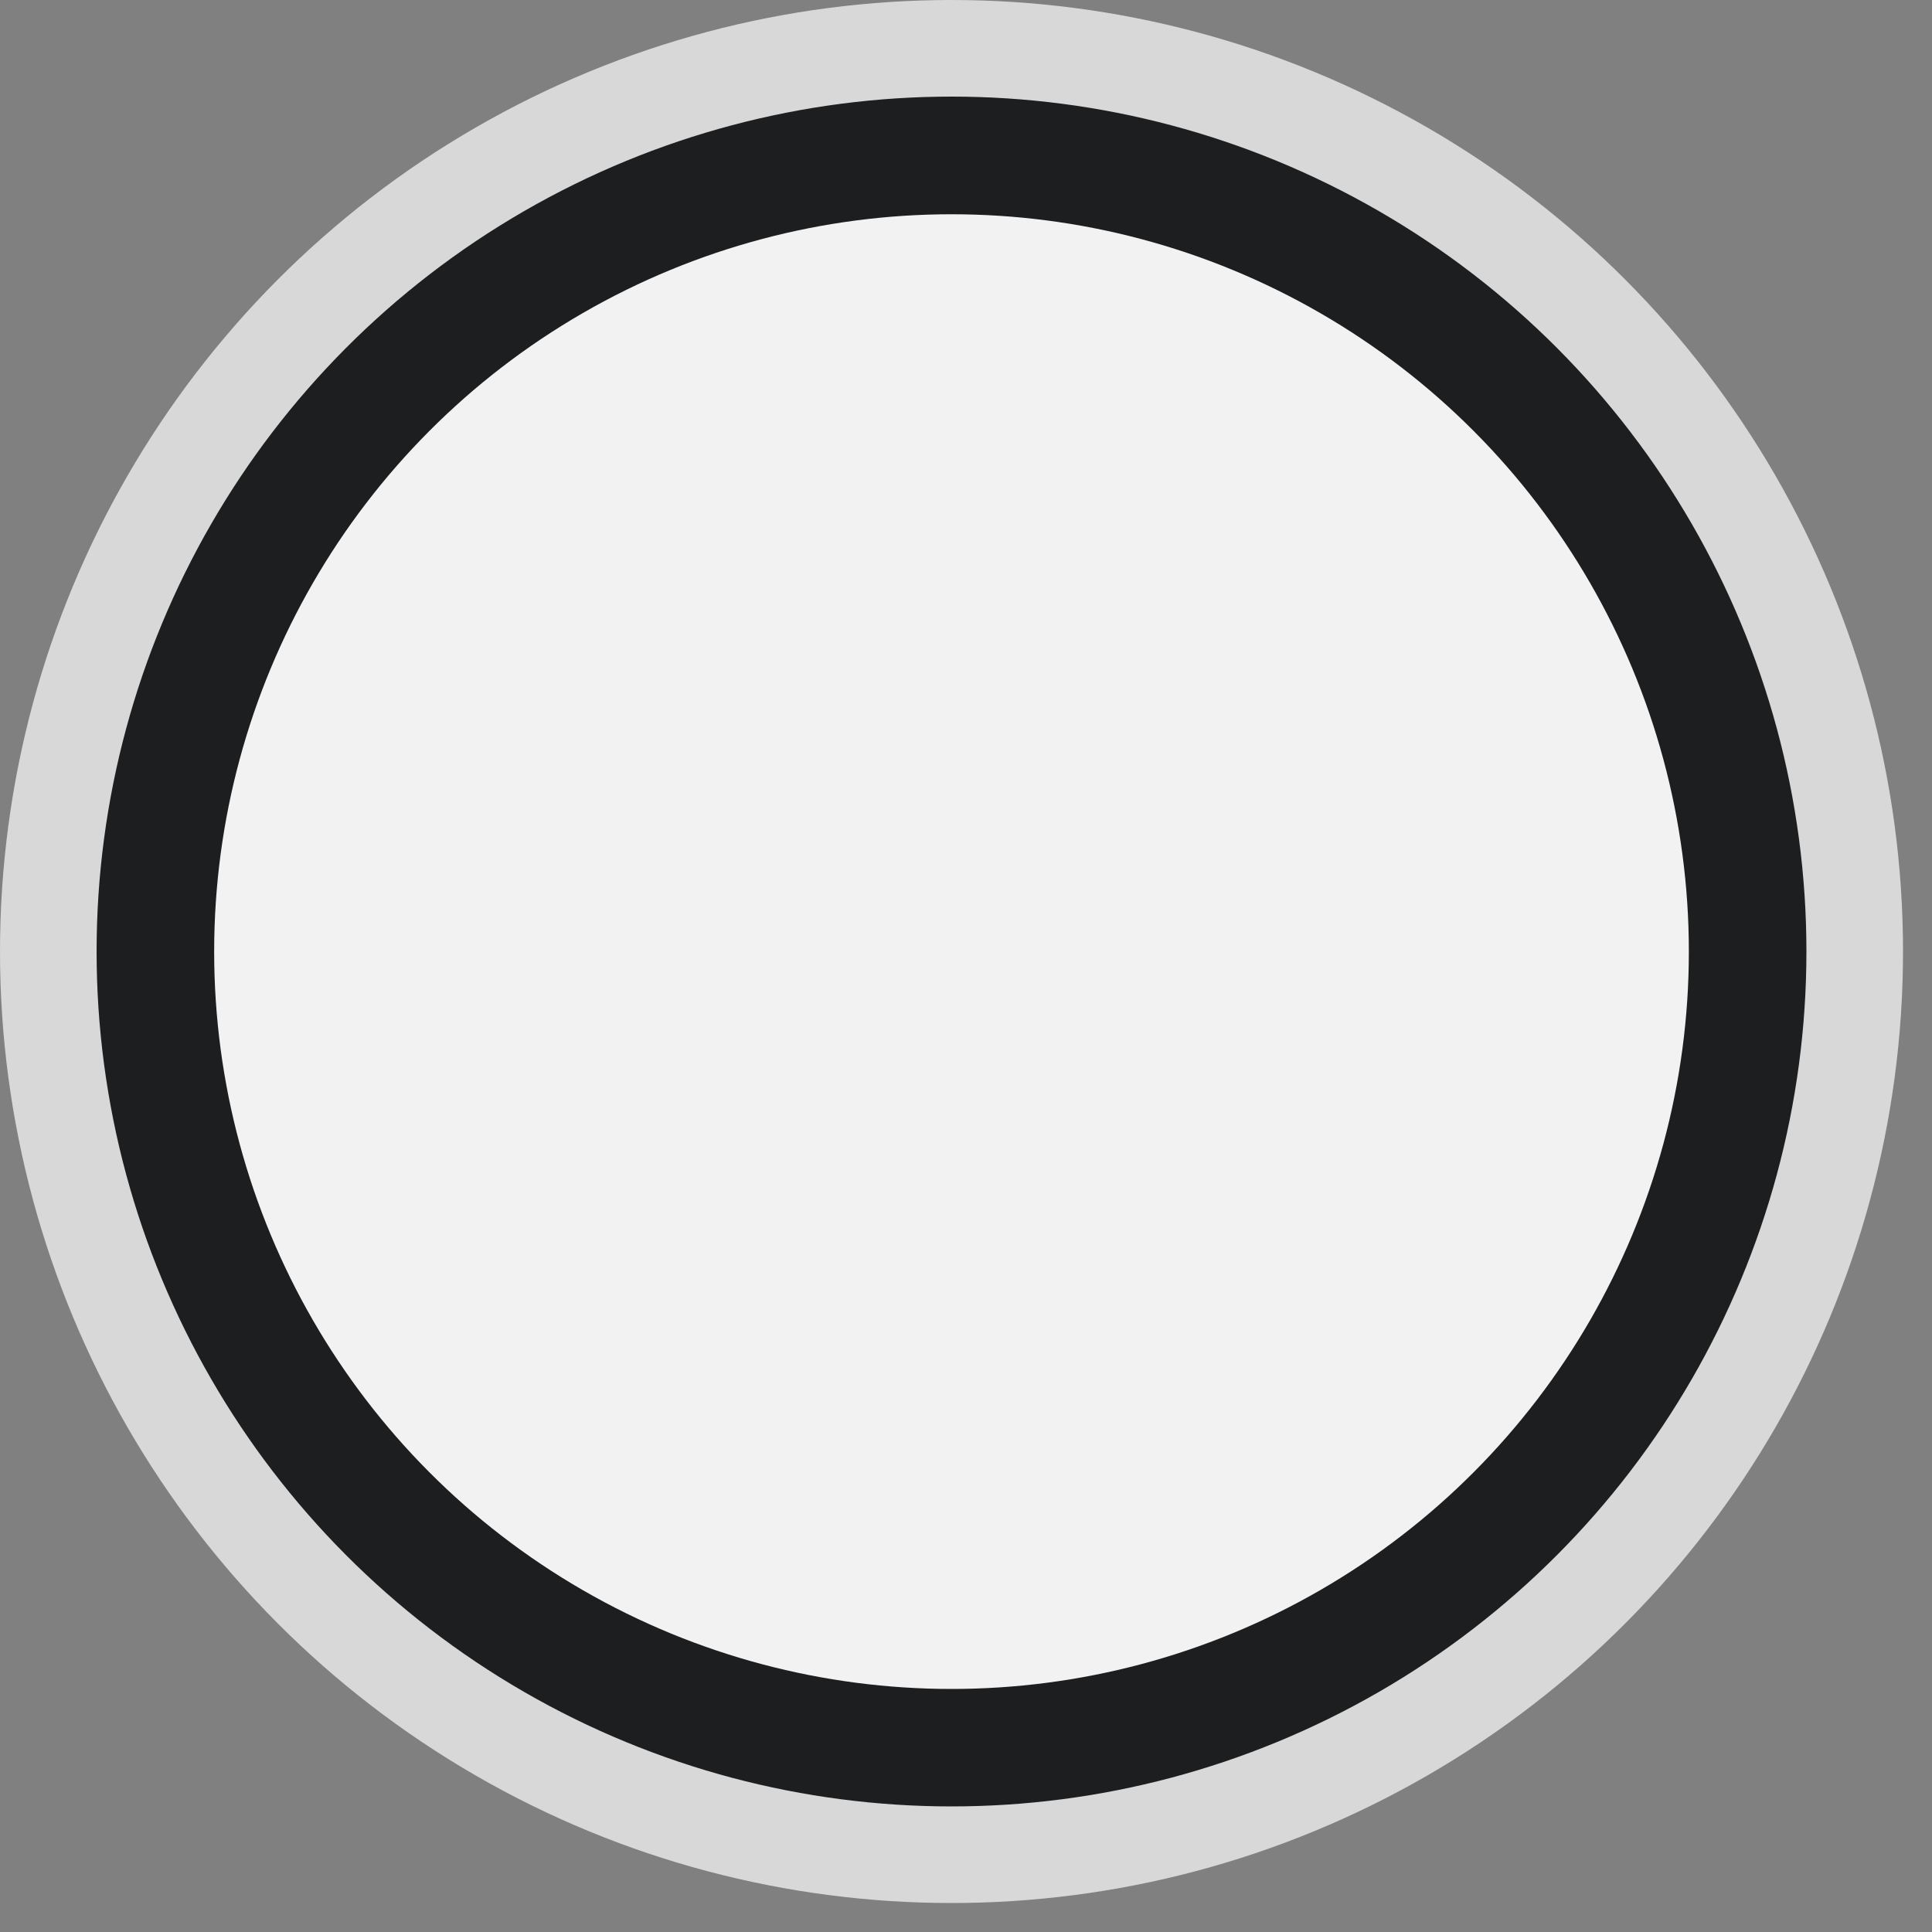
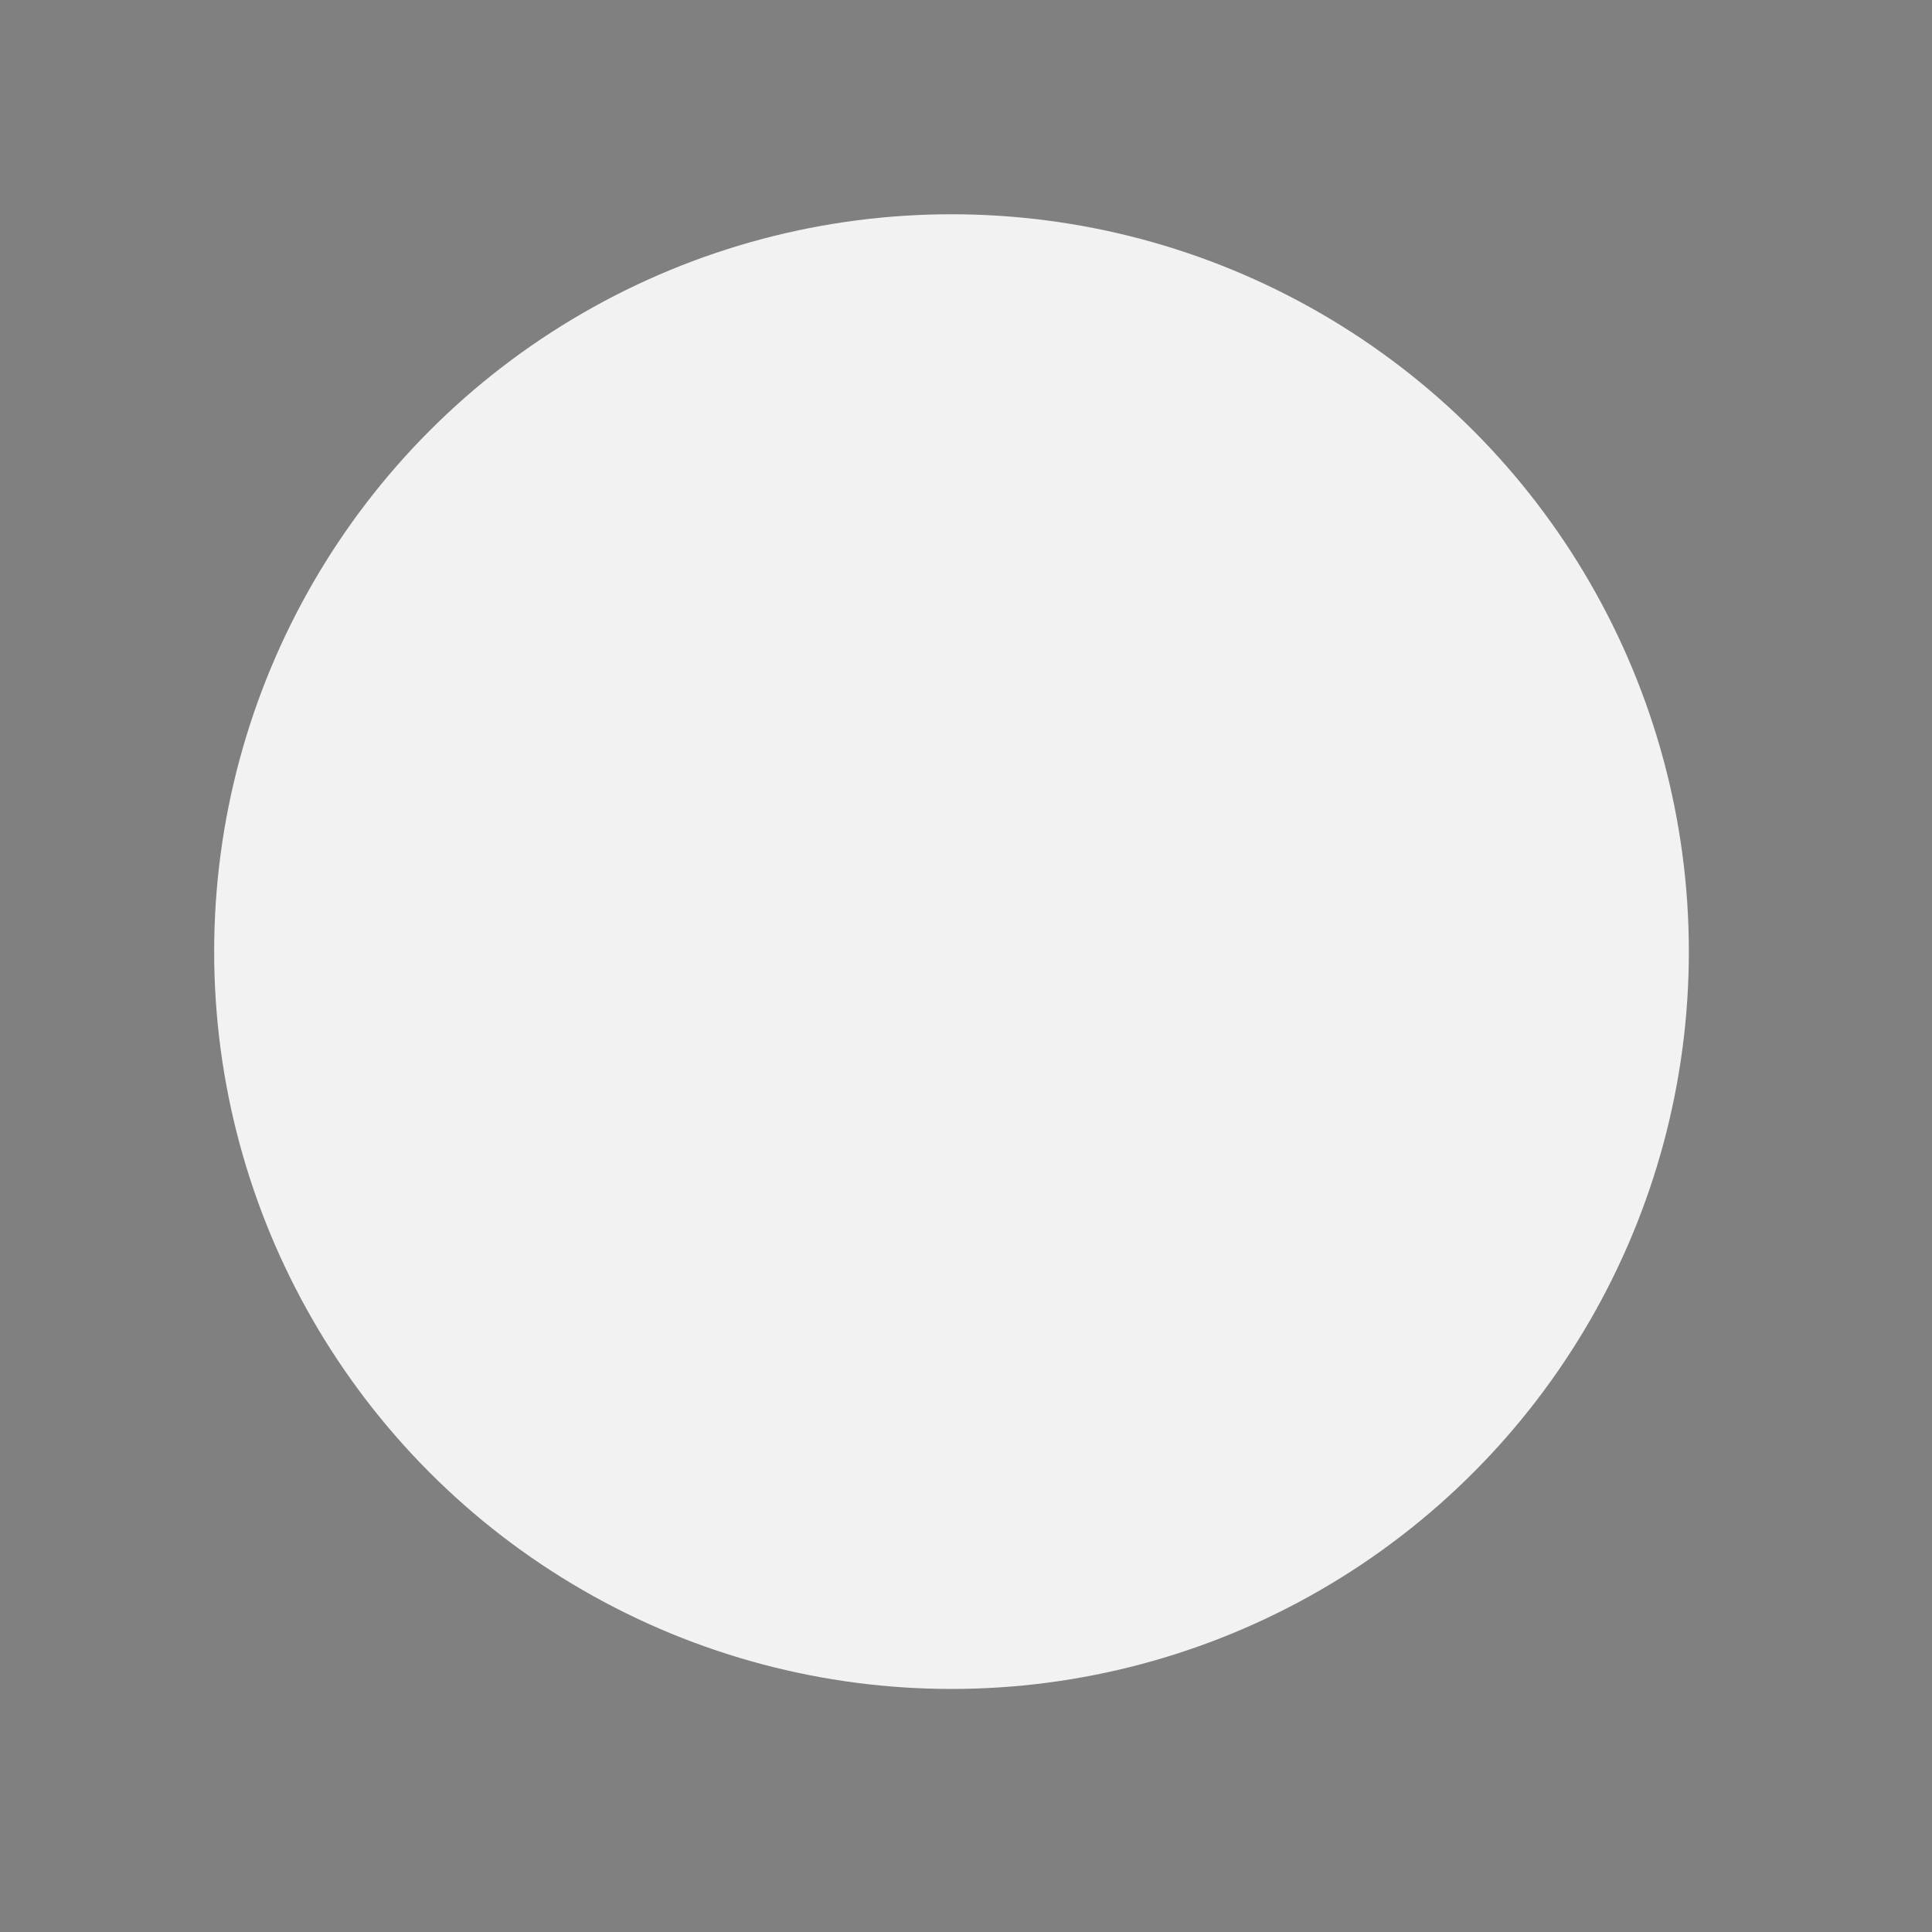
<svg xmlns="http://www.w3.org/2000/svg" width="20" height="20" viewBox="0 0 20 20" fill="none">
  <rect x="0" y="0" width="20" height="20" fill="#808080" stroke="none" />
-   <circle cx="9.85" cy="9.85" r="9.35" fill="#1D1E1F" stroke="#D8D8D8" />
  <circle cx="9.85" cy="9.851" r="7.633" fill="#F2F2F2" />
</svg>